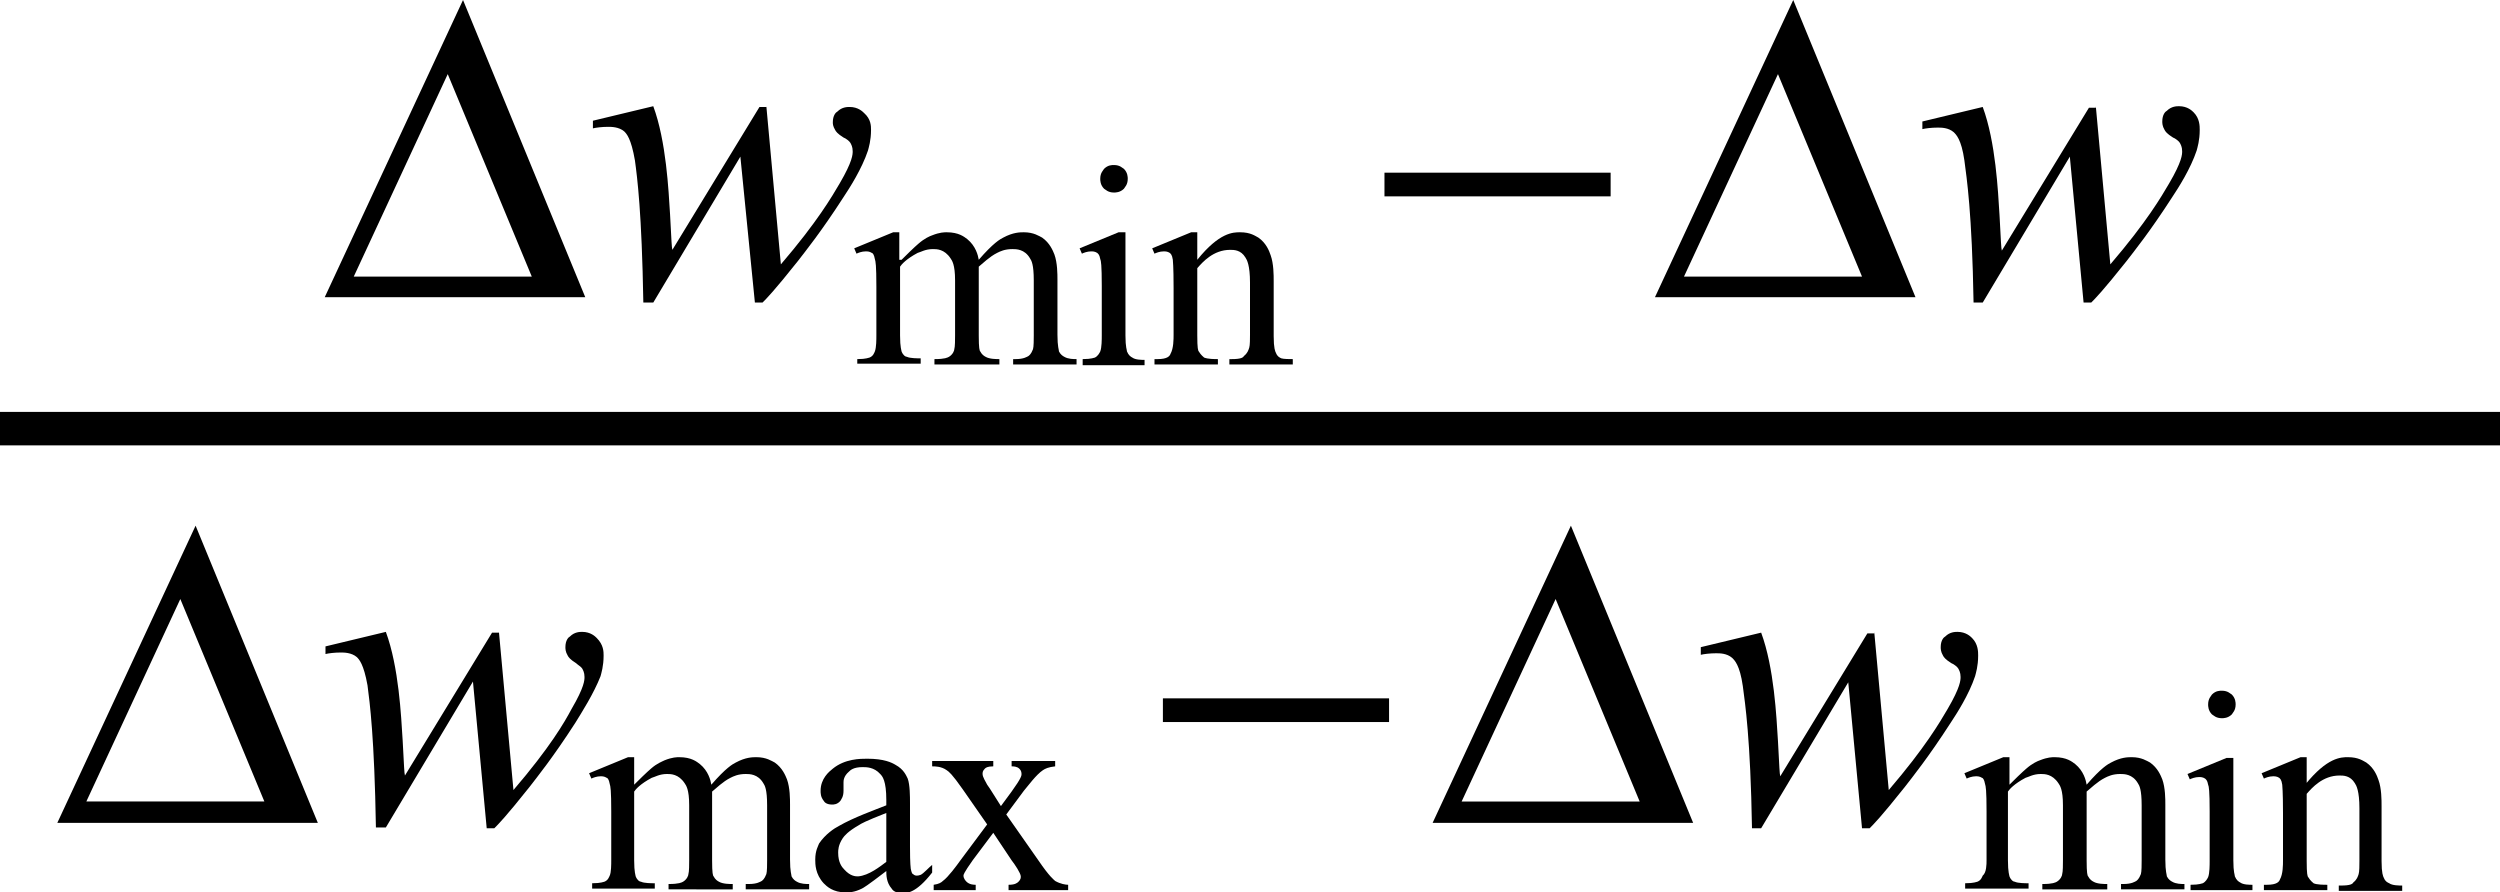
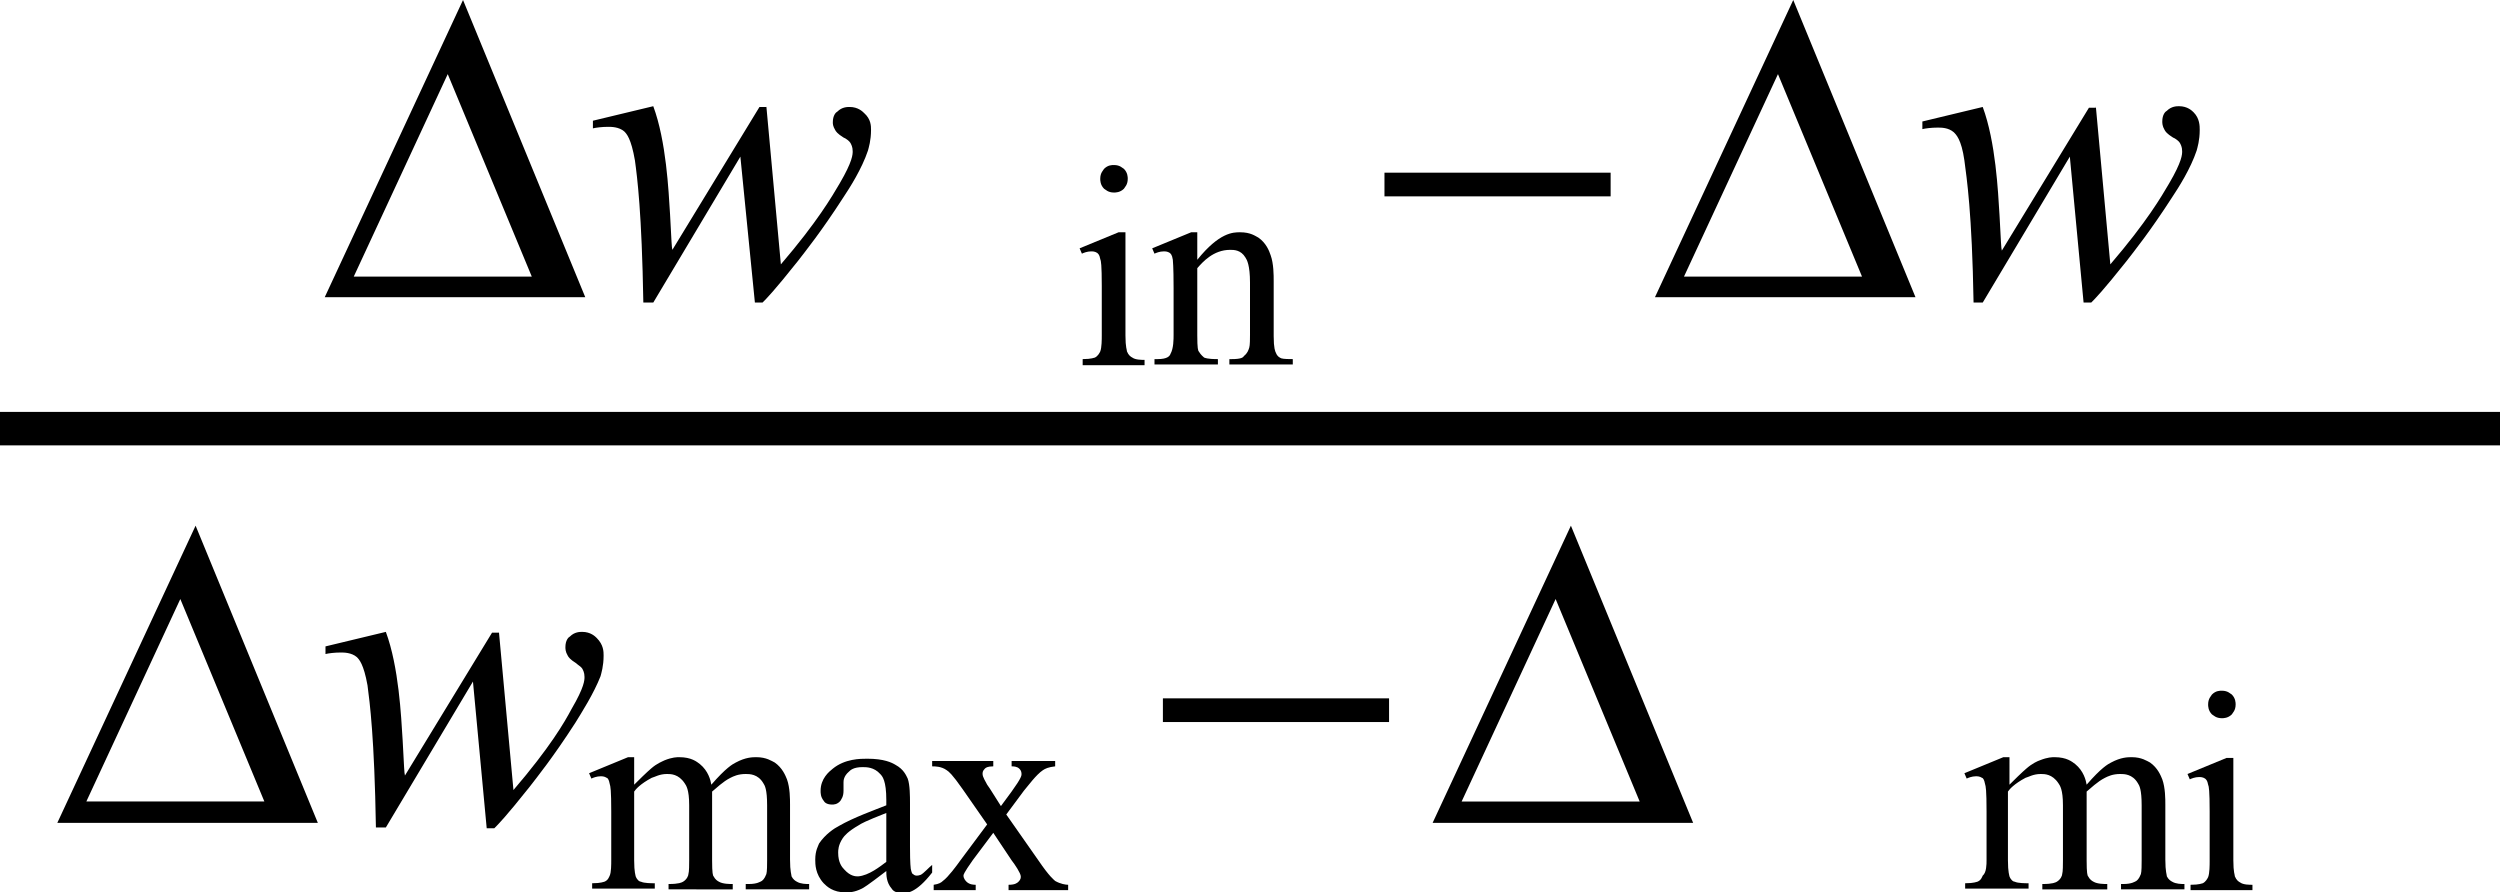
<svg xmlns="http://www.w3.org/2000/svg" version="1.1" id="レイヤー_1" x="0px" y="0px" viewBox="0 0 32.72 11.68" style="enable-background:new 0 0 32.72 11.68;" xml:space="preserve">
  <style type="text/css">
	.st0{fill:none;stroke:#000000;stroke-width:0.438;stroke-miterlimit:10;}
</style>
  <g>
    <line class="st0" x1="0" y1="5.61" x2="32.72" y2="5.61" />
    <path d="M5.86,0.97l1.1,2.65H4.63L5.86,0.97z M6.06,0L4.25,3.89h3.41L6.06,0z" />
    <path d="M23.27,0.97l1.1,2.65h-2.33L23.27,0.97z M23.47,0l-1.81,3.89h3.41L23.47,0z" />
    <path d="M2.36,7.84l1.1,2.65H1.13L2.36,7.84z M2.56,6.88l-1.81,3.89h3.41L2.56,6.88z" />
    <path d="M20.36,7.84l1.1,2.65h-2.33L20.36,7.84z M20.56,6.88l-1.81,3.89h3.41L20.56,6.88z" />
    <path d="M10.03,1.39l0.19,2.07c0.48-0.56,0.67-0.89,0.77-1.06c0.17-0.29,0.17-0.38,0.17-0.42c0-0.06-0.02-0.09-0.03-0.11   c-0.01-0.02-0.06-0.06-0.09-0.07c-0.08-0.05-0.1-0.08-0.11-0.1C10.9,1.65,10.9,1.62,10.9,1.6c0-0.09,0.04-0.13,0.06-0.14   c0.06-0.06,0.13-0.06,0.16-0.06c0.11,0,0.17,0.06,0.19,0.08C11.4,1.56,11.4,1.65,11.4,1.7c0,0.14-0.03,0.23-0.04,0.27   c-0.08,0.24-0.24,0.49-0.32,0.61c-0.29,0.45-0.5,0.71-0.6,0.84c-0.31,0.39-0.41,0.49-0.46,0.54h-0.1L9.69,2.05L8.55,3.96H8.42   C8.4,2.78,8.34,2.32,8.31,2.1C8.26,1.81,8.2,1.75,8.17,1.72C8.1,1.66,8,1.66,7.96,1.66c-0.08,0-0.16,0.01-0.2,0.02v-0.1l0.79-0.19   c0.17,0.46,0.2,1.1,0.22,1.42c0.02,0.36,0.02,0.42,0.03,0.46l1.14-1.87H10.03z" />
    <path d="M27.43,1.39l0.19,2.07c0.48-0.56,0.67-0.89,0.77-1.06c0.17-0.29,0.17-0.38,0.17-0.42c0-0.06-0.02-0.09-0.03-0.11   c-0.01-0.02-0.06-0.06-0.09-0.07c-0.08-0.05-0.1-0.08-0.11-0.1c-0.03-0.05-0.03-0.09-0.03-0.11c0-0.09,0.04-0.13,0.06-0.14   c0.06-0.06,0.13-0.06,0.16-0.06c0.11,0,0.17,0.06,0.19,0.08c0.08,0.08,0.08,0.18,0.08,0.23c0,0.14-0.03,0.23-0.04,0.27   c-0.08,0.24-0.24,0.49-0.32,0.61c-0.29,0.45-0.5,0.71-0.6,0.84c-0.31,0.39-0.41,0.49-0.46,0.54h-0.1l-0.18-1.91l-1.14,1.91h-0.12   c-0.02-1.18-0.09-1.63-0.12-1.86c-0.04-0.28-0.11-0.34-0.14-0.37c-0.07-0.06-0.16-0.06-0.21-0.06c-0.08,0-0.16,0.01-0.2,0.02v-0.1   l0.79-0.19c0.17,0.46,0.2,1.1,0.22,1.42c0.02,0.36,0.02,0.42,0.03,0.46l1.14-1.87H27.43z" />
    <path d="M6.53,8.27l0.19,2.07C7.2,9.78,7.39,9.45,7.48,9.28C7.65,8.99,7.65,8.9,7.65,8.86c0-0.06-0.02-0.09-0.03-0.11   C7.61,8.73,7.56,8.7,7.54,8.68c-0.08-0.05-0.1-0.08-0.11-0.1C7.4,8.53,7.4,8.49,7.4,8.47c0-0.09,0.04-0.13,0.06-0.14   c0.06-0.06,0.13-0.06,0.16-0.06c0.11,0,0.17,0.06,0.19,0.08C7.9,8.44,7.9,8.53,7.9,8.58c0,0.14-0.03,0.23-0.04,0.27   C7.77,9.08,7.61,9.33,7.53,9.46c-0.29,0.45-0.5,0.71-0.6,0.84c-0.31,0.39-0.41,0.49-0.46,0.54h-0.1L6.19,8.92l-1.14,1.91H4.92   C4.9,9.65,4.84,9.2,4.81,8.97C4.76,8.69,4.7,8.63,4.67,8.6C4.6,8.54,4.5,8.54,4.46,8.54c-0.08,0-0.16,0.01-0.2,0.02v-0.1l0.79-0.19   c0.17,0.46,0.2,1.1,0.22,1.42c0.02,0.36,0.02,0.42,0.03,0.46l1.14-1.87H6.53z" />
-     <path d="M24.53,8.27l0.19,2.07c0.48-0.56,0.67-0.89,0.77-1.06c0.17-0.29,0.17-0.38,0.17-0.42c0-0.06-0.02-0.09-0.03-0.11   c-0.01-0.02-0.06-0.06-0.09-0.07c-0.08-0.05-0.1-0.08-0.11-0.1C25.4,8.53,25.4,8.49,25.4,8.47c0-0.09,0.04-0.13,0.06-0.14   c0.06-0.06,0.13-0.06,0.16-0.06c0.11,0,0.17,0.06,0.19,0.08c0.08,0.08,0.08,0.18,0.08,0.23c0,0.14-0.03,0.23-0.04,0.27   c-0.08,0.24-0.24,0.49-0.32,0.61c-0.29,0.45-0.5,0.71-0.6,0.84c-0.31,0.39-0.41,0.49-0.46,0.54h-0.1l-0.18-1.91l-1.14,1.91h-0.12   c-0.02-1.18-0.09-1.63-0.12-1.86c-0.04-0.28-0.11-0.34-0.14-0.37c-0.07-0.06-0.16-0.06-0.21-0.06c-0.08,0-0.16,0.01-0.2,0.02v-0.1   l0.79-0.19c0.17,0.46,0.2,1.1,0.22,1.42c0.02,0.36,0.02,0.42,0.03,0.46l1.14-1.87H24.53z" />
-     <path d="M11.8,3.4c0.18-0.18,0.21-0.2,0.22-0.21c0.08-0.07,0.15-0.1,0.18-0.11c0.1-0.04,0.16-0.04,0.19-0.04   c0.16,0,0.23,0.06,0.27,0.09c0.11,0.09,0.14,0.21,0.15,0.27c0.19-0.22,0.28-0.27,0.32-0.29c0.13-0.07,0.22-0.07,0.27-0.07   c0.13,0,0.2,0.05,0.24,0.07c0.1,0.07,0.14,0.17,0.16,0.22c0.04,0.11,0.04,0.26,0.04,0.33v0.72c0,0.16,0.02,0.2,0.02,0.22   c0.02,0.04,0.05,0.06,0.07,0.07c0.05,0.03,0.12,0.03,0.16,0.03v0.07h-0.83V4.7h0.03c0.11,0,0.15-0.03,0.17-0.04   c0.04-0.03,0.05-0.07,0.06-0.09c0.01-0.03,0.01-0.13,0.01-0.18V3.67c0-0.21-0.03-0.26-0.05-0.29c-0.07-0.12-0.18-0.12-0.23-0.12   c-0.1,0-0.16,0.03-0.2,0.05c-0.1,0.05-0.19,0.14-0.24,0.18l0,0.02l0,0.08v0.8c0,0.17,0.01,0.2,0.02,0.21   c0.02,0.04,0.05,0.06,0.07,0.07c0.05,0.03,0.14,0.03,0.18,0.03v0.07h-0.85V4.7c0.14,0,0.17-0.02,0.19-0.03   c0.05-0.03,0.07-0.08,0.07-0.1c0.01-0.03,0.01-0.13,0.01-0.18V3.67c0-0.21-0.04-0.26-0.06-0.29c-0.08-0.12-0.18-0.12-0.23-0.12   c-0.1,0-0.16,0.04-0.2,0.05c-0.15,0.08-0.21,0.15-0.23,0.18v0.9c0,0.16,0.02,0.2,0.02,0.21c0.02,0.05,0.05,0.07,0.07,0.07   c0.04,0.02,0.14,0.02,0.18,0.02v0.07h-0.83V4.7c0.12,0,0.15-0.02,0.16-0.02c0.05-0.02,0.06-0.06,0.07-0.08   c0.02-0.05,0.02-0.16,0.02-0.21V3.75c0-0.28-0.01-0.33-0.02-0.36c-0.01-0.06-0.03-0.08-0.04-0.08c-0.03-0.02-0.06-0.02-0.08-0.02   c-0.05,0-0.1,0.02-0.12,0.03l-0.03-0.07l0.51-0.21h0.08V3.4z" />
    <path d="M14.73,3.04v1.35c0,0.16,0.02,0.19,0.02,0.21c0.02,0.05,0.05,0.07,0.07,0.08c0.04,0.03,0.12,0.03,0.16,0.03v0.07h-0.81V4.7   c0.12,0,0.15-0.02,0.16-0.02c0.04-0.02,0.06-0.06,0.07-0.08c0.02-0.05,0.02-0.16,0.02-0.21V3.74c0-0.27-0.01-0.33-0.02-0.35   c-0.01-0.06-0.03-0.07-0.04-0.08c-0.03-0.02-0.06-0.02-0.08-0.02c-0.05,0-0.1,0.02-0.12,0.03l-0.03-0.07l0.51-0.21H14.73z    M14.58,2.16c0.08,0,0.11,0.04,0.13,0.05c0.05,0.05,0.05,0.11,0.05,0.13c0,0.08-0.04,0.11-0.05,0.13   c-0.05,0.05-0.11,0.05-0.13,0.05c-0.08,0-0.11-0.04-0.13-0.05c-0.05-0.05-0.05-0.11-0.05-0.13c0-0.08,0.04-0.11,0.05-0.13   C14.5,2.16,14.55,2.16,14.58,2.16z" />
    <path d="M15.67,3.4c0.29-0.36,0.47-0.36,0.56-0.36c0.14,0,0.2,0.05,0.24,0.07c0.1,0.07,0.14,0.17,0.16,0.23   c0.04,0.11,0.04,0.26,0.04,0.34v0.72c0,0.16,0.02,0.2,0.03,0.22c0.02,0.05,0.05,0.06,0.07,0.07C16.8,4.7,16.88,4.7,16.92,4.7v0.07   h-0.83V4.7h0.03c0.12,0,0.15-0.02,0.16-0.04c0.05-0.04,0.06-0.08,0.07-0.11c0.01-0.03,0.01-0.12,0.01-0.17V3.7   c0-0.23-0.04-0.3-0.06-0.33c-0.06-0.1-0.15-0.1-0.2-0.1c-0.22,0-0.36,0.16-0.43,0.24v0.88c0,0.17,0.01,0.2,0.02,0.21   c0.03,0.05,0.06,0.07,0.07,0.08C15.81,4.7,15.9,4.7,15.94,4.7v0.07h-0.83V4.7h0.04c0.13,0,0.16-0.04,0.17-0.07   c0.04-0.07,0.04-0.19,0.04-0.25V3.77c0-0.3-0.01-0.35-0.01-0.37c-0.01-0.07-0.03-0.08-0.04-0.09c-0.03-0.02-0.06-0.02-0.08-0.02   c-0.05,0-0.1,0.02-0.12,0.03l-0.03-0.07l0.51-0.21h0.08V3.4z" />
    <path d="M8.3,10.27c0.18-0.18,0.21-0.2,0.22-0.21C8.6,9.99,8.66,9.97,8.7,9.95c0.1-0.04,0.16-0.04,0.19-0.04   c0.16,0,0.23,0.06,0.27,0.09c0.11,0.09,0.14,0.21,0.15,0.27c0.19-0.22,0.28-0.27,0.32-0.29c0.13-0.07,0.22-0.07,0.27-0.07   c0.13,0,0.2,0.05,0.24,0.07c0.1,0.07,0.14,0.17,0.16,0.22c0.04,0.11,0.04,0.26,0.04,0.33v0.72c0,0.16,0.02,0.2,0.02,0.22   c0.02,0.04,0.05,0.06,0.07,0.07c0.05,0.03,0.12,0.03,0.16,0.03v0.07H9.76v-0.07H9.8c0.11,0,0.15-0.03,0.17-0.04   c0.04-0.03,0.05-0.07,0.06-0.09c0.01-0.03,0.01-0.13,0.01-0.18v-0.72c0-0.21-0.03-0.26-0.05-0.29c-0.07-0.12-0.18-0.12-0.23-0.12   c-0.1,0-0.16,0.03-0.2,0.05c-0.1,0.05-0.19,0.14-0.24,0.18l0,0.02l0,0.08v0.8c0,0.17,0.01,0.2,0.02,0.21   c0.02,0.04,0.05,0.06,0.07,0.07c0.05,0.03,0.14,0.03,0.18,0.03v0.07H8.75v-0.07c0.14,0,0.17-0.02,0.19-0.03   c0.05-0.03,0.07-0.08,0.07-0.1c0.01-0.03,0.01-0.13,0.01-0.18v-0.72c0-0.21-0.04-0.26-0.06-0.29c-0.08-0.12-0.18-0.12-0.23-0.12   c-0.1,0-0.16,0.04-0.2,0.05c-0.15,0.08-0.21,0.15-0.23,0.18v0.9c0,0.16,0.02,0.2,0.02,0.21c0.02,0.05,0.05,0.07,0.07,0.07   c0.04,0.02,0.14,0.02,0.18,0.02v0.07H7.75v-0.07c0.12,0,0.15-0.02,0.16-0.02c0.05-0.02,0.06-0.06,0.07-0.08   C8,11.42,8,11.31,8,11.26v-0.64c0-0.28-0.01-0.33-0.02-0.36c-0.01-0.06-0.03-0.08-0.04-0.08c-0.03-0.02-0.06-0.02-0.08-0.02   c-0.05,0-0.1,0.02-0.12,0.03l-0.03-0.07l0.51-0.21H8.3V10.27z" />
    <path d="M11.6,11.28v-0.64c-0.28,0.11-0.33,0.14-0.36,0.16c-0.14,0.08-0.19,0.14-0.21,0.17c-0.06,0.09-0.06,0.16-0.06,0.19   c0,0.13,0.05,0.19,0.08,0.22c0.08,0.09,0.15,0.09,0.18,0.09C11.37,11.46,11.52,11.34,11.6,11.28z M11.6,11.4   c-0.26,0.2-0.3,0.22-0.32,0.23c-0.1,0.05-0.17,0.05-0.21,0.05c-0.17,0-0.25-0.08-0.29-0.12c-0.11-0.12-0.11-0.25-0.11-0.31   c0-0.12,0.04-0.18,0.05-0.21c0.08-0.12,0.2-0.2,0.26-0.23c0.19-0.11,0.47-0.21,0.62-0.27v-0.07c0-0.25-0.05-0.31-0.08-0.34   c-0.08-0.09-0.18-0.09-0.23-0.09c-0.12,0-0.16,0.04-0.18,0.06c-0.07,0.06-0.07,0.12-0.07,0.14l0,0.11c0,0.08-0.03,0.11-0.04,0.13   c-0.04,0.05-0.09,0.05-0.11,0.05c-0.07,0-0.1-0.03-0.11-0.05c-0.04-0.05-0.04-0.1-0.04-0.13c0-0.16,0.11-0.25,0.16-0.29   c0.16-0.13,0.36-0.13,0.45-0.13c0.22,0,0.32,0.05,0.37,0.08c0.11,0.06,0.14,0.14,0.16,0.18c0.03,0.08,0.03,0.24,0.03,0.32v0.57   c0,0.24,0.01,0.28,0.01,0.29c0.01,0.05,0.02,0.07,0.03,0.07c0.02,0.02,0.04,0.02,0.05,0.02c0.03,0,0.04-0.01,0.05-0.01   c0.04-0.02,0.11-0.1,0.15-0.13v0.1c-0.21,0.27-0.33,0.27-0.39,0.27c-0.09,0-0.13-0.04-0.14-0.06C11.6,11.55,11.6,11.45,11.6,11.4z" />
    <path d="M12.21,9.96H13v0.07c-0.08,0-0.1,0.02-0.11,0.03c-0.03,0.03-0.03,0.05-0.03,0.07c0,0.04,0.04,0.1,0.06,0.14   c0.02,0.03,0.05,0.07,0.06,0.09l0.12,0.19l0.14-0.19c0.13-0.18,0.13-0.21,0.13-0.23c0-0.04-0.02-0.06-0.03-0.07   c-0.03-0.03-0.08-0.03-0.1-0.03V9.96h0.57v0.07c-0.09,0.01-0.13,0.03-0.16,0.05c-0.09,0.06-0.19,0.2-0.25,0.27l-0.23,0.31l0.42,0.6   c0.15,0.22,0.2,0.25,0.22,0.27c0.07,0.04,0.14,0.05,0.17,0.05v0.07H13.2v-0.07c0.08,0,0.11-0.02,0.13-0.04   c0.03-0.03,0.03-0.05,0.03-0.07c0-0.04-0.08-0.16-0.12-0.21L13,10.9l-0.27,0.36c-0.12,0.17-0.12,0.19-0.12,0.2   c0,0.04,0.03,0.07,0.04,0.08c0.04,0.04,0.1,0.04,0.12,0.04v0.07h-0.55v-0.07c0.07-0.01,0.1-0.03,0.12-0.05   c0.07-0.05,0.18-0.2,0.23-0.27l0.35-0.47l-0.32-0.46c-0.14-0.2-0.18-0.23-0.21-0.25c-0.07-0.05-0.15-0.05-0.19-0.05V9.96z" />
    <path d="M26.3,10.27c0.18-0.18,0.21-0.2,0.22-0.21c0.08-0.07,0.15-0.1,0.18-0.11c0.1-0.04,0.16-0.04,0.19-0.04   c0.16,0,0.23,0.06,0.27,0.09c0.11,0.09,0.14,0.21,0.15,0.27c0.19-0.22,0.28-0.27,0.32-0.29c0.13-0.07,0.22-0.07,0.27-0.07   c0.13,0,0.2,0.05,0.24,0.07c0.1,0.07,0.14,0.17,0.16,0.22c0.04,0.11,0.04,0.26,0.04,0.33v0.72c0,0.16,0.02,0.2,0.02,0.22   c0.02,0.04,0.05,0.06,0.07,0.07c0.05,0.03,0.12,0.03,0.16,0.03v0.07h-0.83v-0.07h0.03c0.11,0,0.15-0.03,0.17-0.04   c0.04-0.03,0.05-0.07,0.06-0.09c0.01-0.03,0.01-0.13,0.01-0.18v-0.72c0-0.21-0.03-0.26-0.05-0.29c-0.07-0.12-0.18-0.12-0.23-0.12   c-0.1,0-0.16,0.03-0.2,0.05c-0.1,0.05-0.19,0.14-0.24,0.18l0,0.02l0,0.08v0.8c0,0.17,0.01,0.2,0.02,0.21   c0.02,0.04,0.05,0.06,0.07,0.07c0.05,0.03,0.14,0.03,0.18,0.03v0.07h-0.85v-0.07c0.14,0,0.17-0.02,0.19-0.03   c0.05-0.03,0.07-0.08,0.07-0.1c0.01-0.03,0.01-0.13,0.01-0.18v-0.72c0-0.21-0.04-0.26-0.06-0.29c-0.08-0.12-0.18-0.12-0.23-0.12   c-0.1,0-0.16,0.04-0.2,0.05c-0.15,0.08-0.21,0.15-0.23,0.18v0.9c0,0.16,0.02,0.2,0.02,0.21c0.02,0.05,0.05,0.07,0.07,0.07   c0.04,0.02,0.14,0.02,0.18,0.02v0.07h-0.83v-0.07c0.12,0,0.15-0.02,0.16-0.02c0.05-0.02,0.06-0.06,0.07-0.08   C26,11.42,26,11.31,26,11.26v-0.64c0-0.28-0.01-0.33-0.02-0.36c-0.01-0.06-0.03-0.08-0.04-0.08c-0.03-0.02-0.06-0.02-0.08-0.02   c-0.05,0-0.1,0.02-0.12,0.03l-0.03-0.07l0.51-0.21h0.08V10.27z" />
    <path d="M29.23,9.91v1.35c0,0.16,0.02,0.19,0.02,0.21c0.02,0.05,0.05,0.07,0.07,0.08c0.04,0.03,0.12,0.03,0.16,0.03v0.07h-0.81   v-0.07c0.12,0,0.15-0.02,0.16-0.02c0.04-0.02,0.06-0.06,0.07-0.08c0.02-0.05,0.02-0.16,0.02-0.21v-0.65c0-0.27-0.01-0.33-0.02-0.35   c-0.01-0.06-0.03-0.07-0.04-0.08c-0.03-0.02-0.06-0.02-0.08-0.02c-0.05,0-0.1,0.02-0.12,0.03l-0.03-0.07l0.51-0.21H29.23z    M29.08,9.04c0.08,0,0.11,0.04,0.13,0.05c0.05,0.05,0.05,0.11,0.05,0.13c0,0.08-0.04,0.11-0.05,0.13   c-0.05,0.05-0.11,0.05-0.13,0.05c-0.08,0-0.11-0.04-0.13-0.05c-0.05-0.05-0.05-0.11-0.05-0.13c0-0.08,0.04-0.11,0.05-0.13   C29,9.04,29.05,9.04,29.08,9.04z" />
-     <path d="M30.17,10.27c0.29-0.36,0.47-0.36,0.56-0.36c0.14,0,0.2,0.05,0.24,0.07c0.1,0.07,0.14,0.17,0.16,0.23   c0.04,0.11,0.04,0.26,0.04,0.34v0.72c0,0.16,0.02,0.2,0.03,0.22c0.02,0.05,0.05,0.06,0.07,0.07c0.04,0.03,0.13,0.03,0.17,0.03v0.07   h-0.83v-0.07h0.03c0.12,0,0.15-0.02,0.16-0.04c0.05-0.04,0.06-0.08,0.07-0.11c0.01-0.03,0.01-0.12,0.01-0.17v-0.69   c0-0.23-0.04-0.3-0.06-0.33c-0.06-0.1-0.15-0.1-0.2-0.1c-0.22,0-0.36,0.16-0.43,0.24v0.88c0,0.17,0.01,0.2,0.02,0.21   c0.03,0.05,0.06,0.07,0.07,0.08c0.04,0.02,0.14,0.02,0.18,0.02v0.07h-0.83v-0.07h0.04c0.13,0,0.16-0.04,0.17-0.07   c0.04-0.07,0.04-0.19,0.04-0.25v-0.62c0-0.3-0.01-0.35-0.01-0.37c-0.01-0.07-0.03-0.08-0.04-0.09c-0.03-0.02-0.06-0.02-0.08-0.02   c-0.05,0-0.1,0.02-0.12,0.03l-0.03-0.07l0.51-0.21h0.08V10.27z" />
    <rect x="18.12" y="2.26" width="2.96" height="0.31" />
    <rect x="15.22" y="9.14" width="2.96" height="0.31" />
  </g>
</svg>